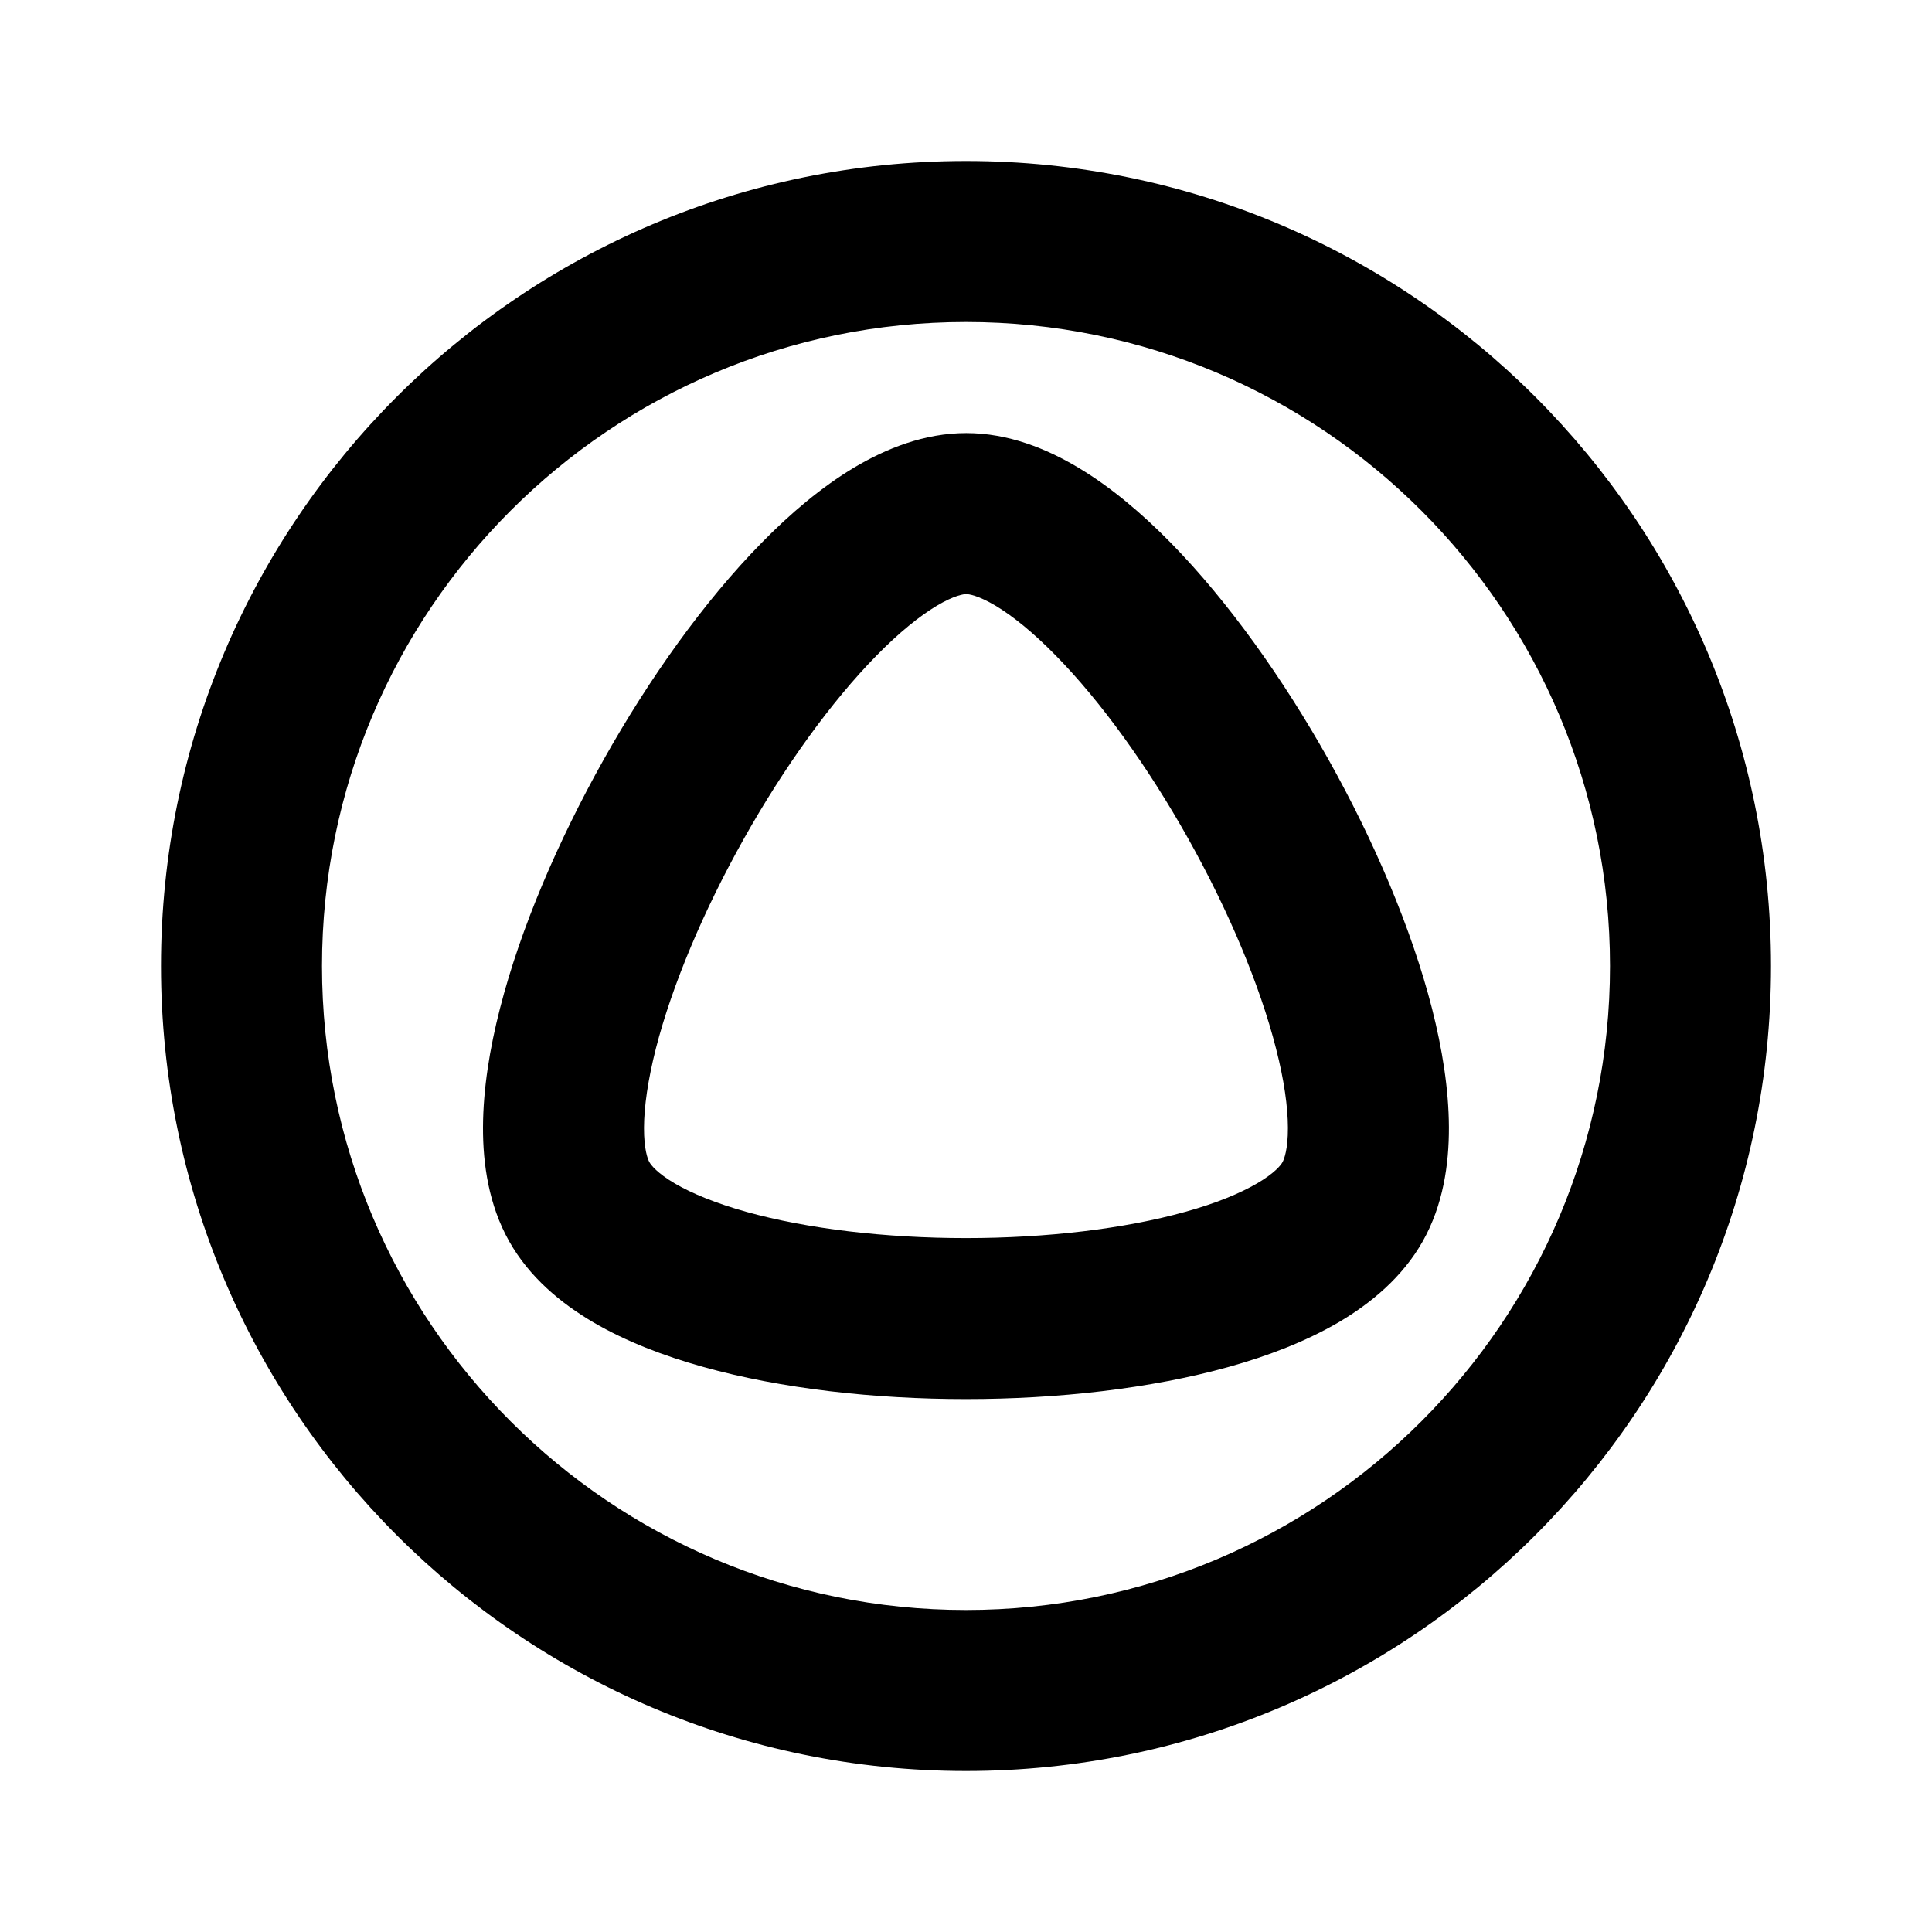
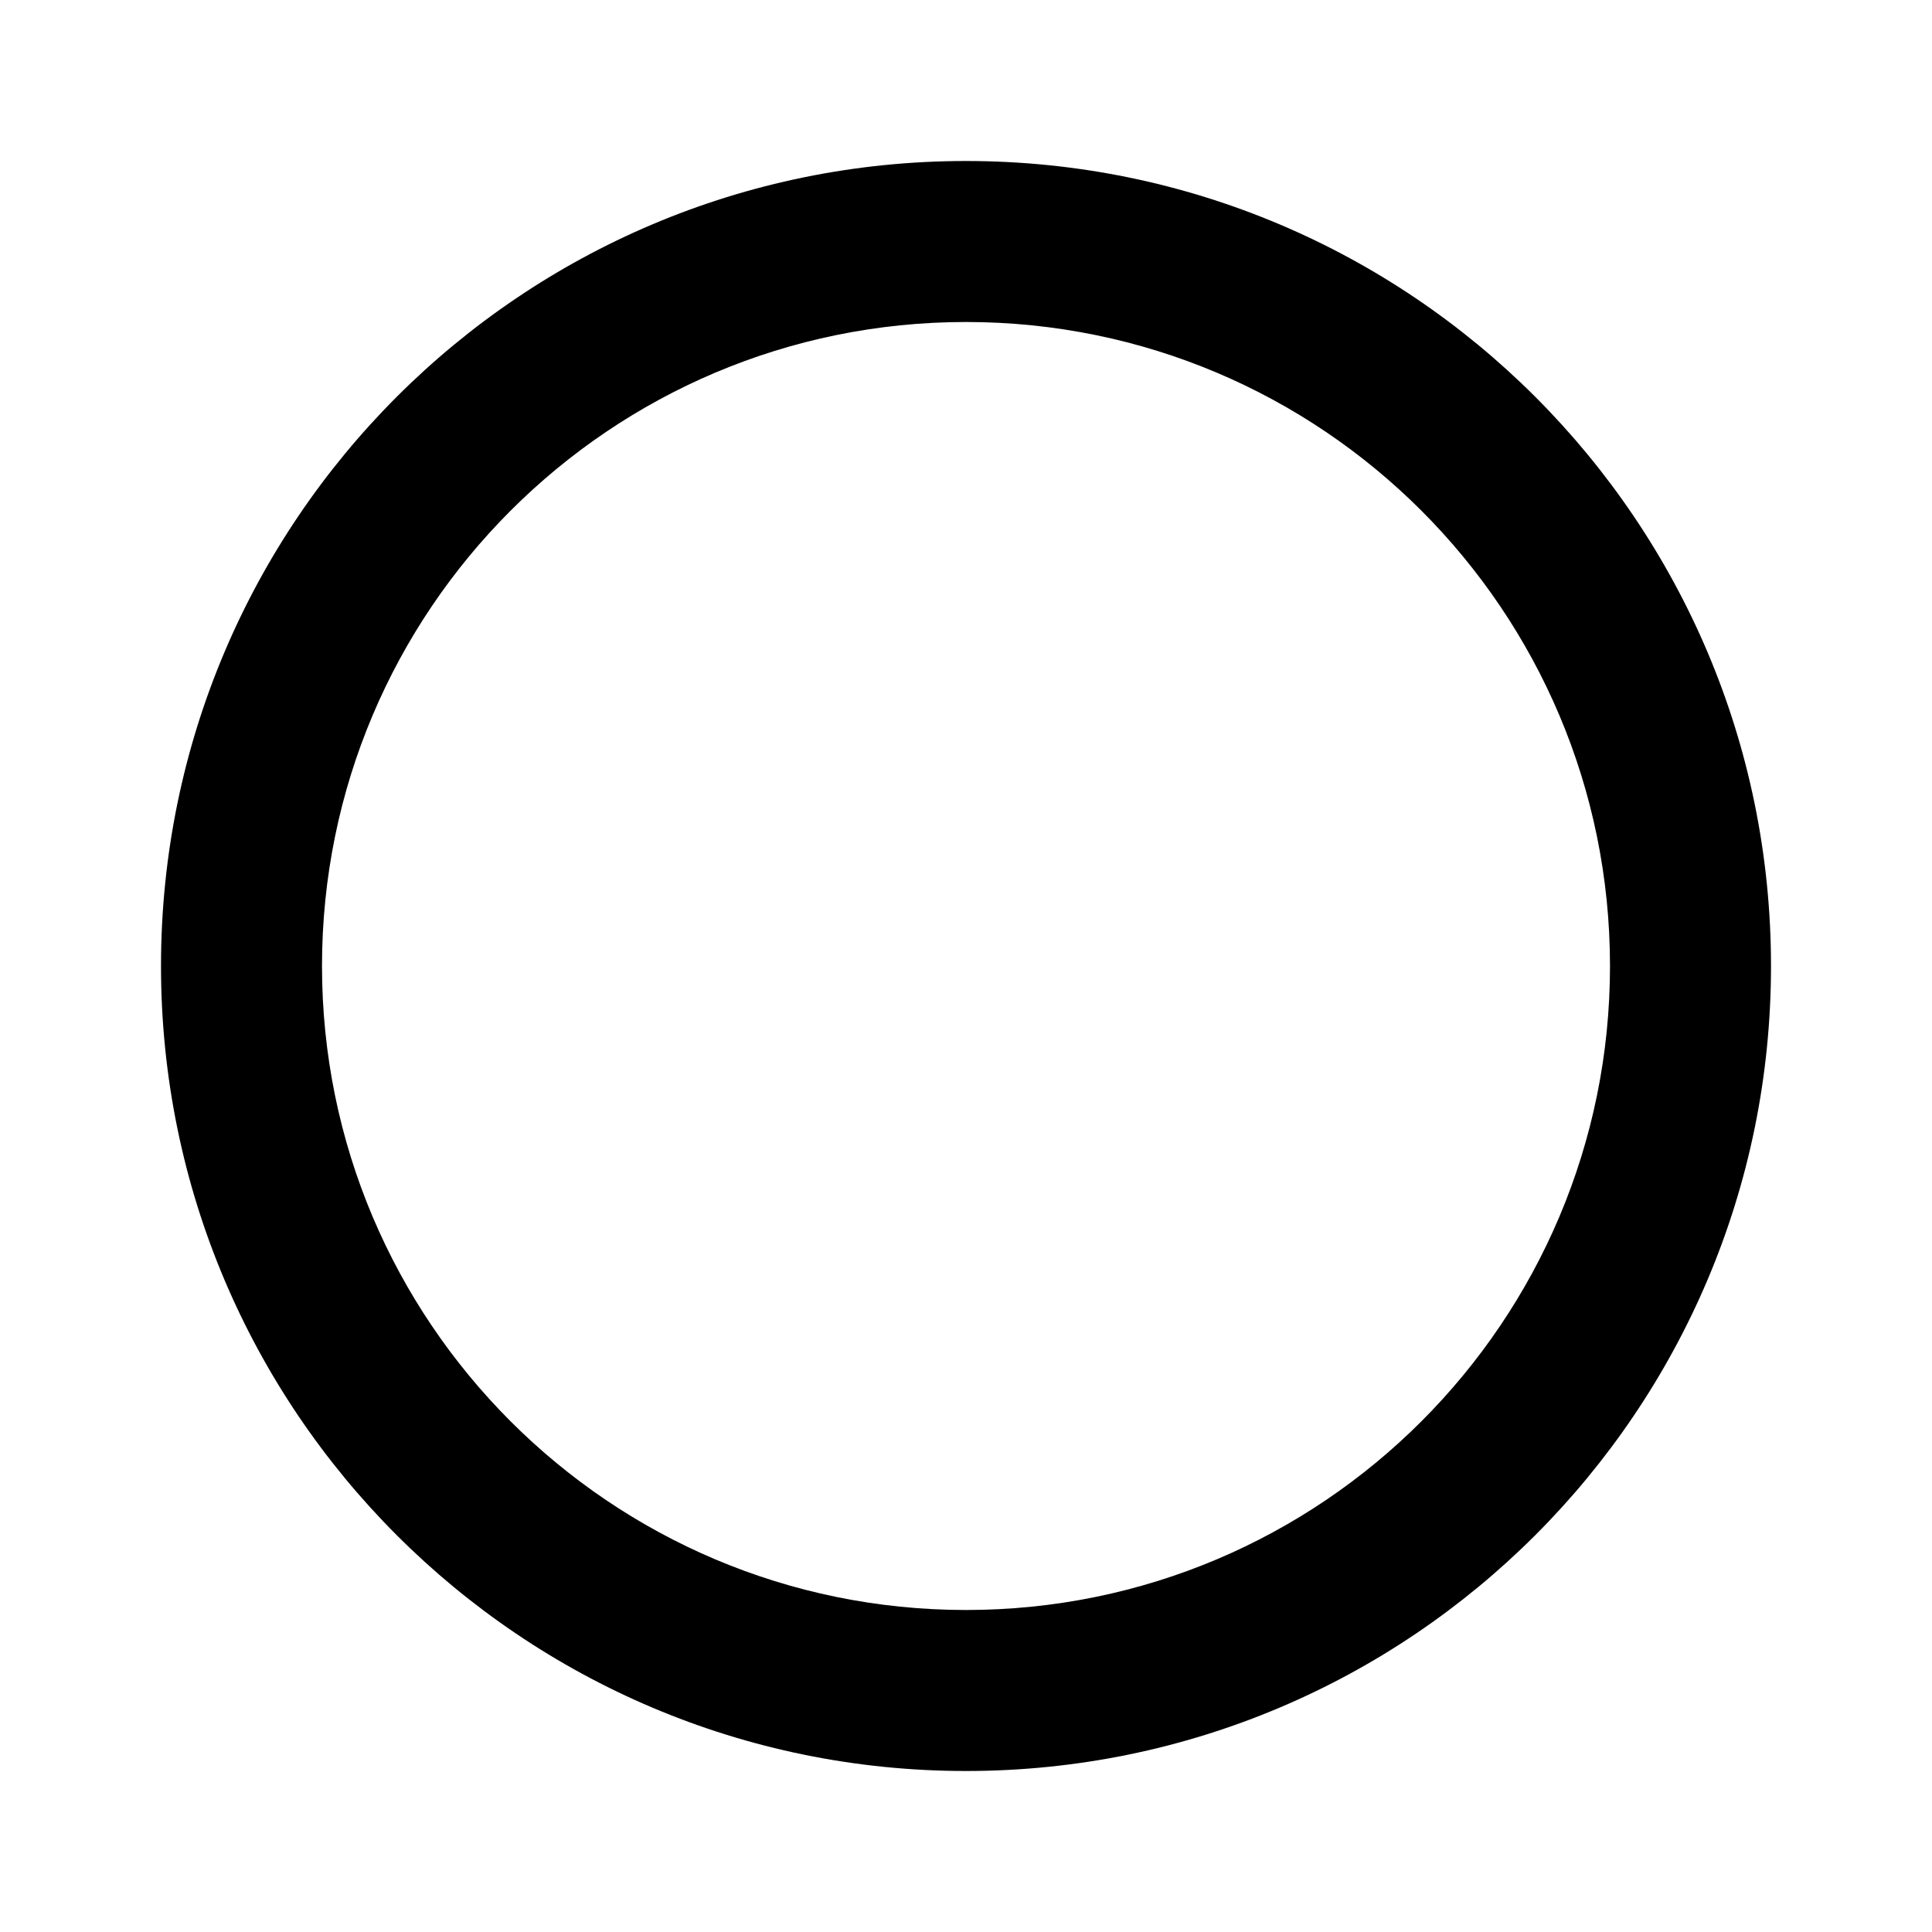
<svg xmlns="http://www.w3.org/2000/svg" width="24" height="24" viewBox="0 0 24 24" fill="none">
-   <path fill-rule="evenodd" clip-rule="evenodd" d="M12.003 5.38C11.484 5.38 11.007 5.572 10.609 5.809C10.205 6.051 9.818 6.378 9.461 6.743C8.745 7.471 8.06 8.436 7.498 9.438C6.935 10.441 6.466 11.531 6.211 12.527C6.083 13.025 6.002 13.528 6 14.001C5.998 14.465 6.073 14.971 6.324 15.418C6.576 15.867 6.97 16.191 7.37 16.426C7.776 16.664 8.246 16.844 8.734 16.98C9.709 17.253 10.869 17.38 11.999 17.38C13.13 17.38 14.29 17.252 15.265 16.98C15.753 16.844 16.223 16.663 16.629 16.426C17.028 16.191 17.422 15.867 17.675 15.418C17.926 14.972 18.001 14.466 17.999 14.002C17.997 13.529 17.916 13.027 17.789 12.528C17.534 11.532 17.067 10.442 16.505 9.439C15.943 8.437 15.259 7.472 14.544 6.743C14.187 6.379 13.8 6.051 13.396 5.81C12.999 5.572 12.522 5.38 12.003 5.38ZM8.068 14.438C8.046 14.401 7.999 14.277 8 14.009C8.001 13.749 8.048 13.417 8.148 13.023C8.35 12.236 8.741 11.309 9.242 10.417C9.743 9.525 10.327 8.715 10.888 8.144C11.168 7.858 11.422 7.654 11.635 7.526C11.856 7.394 11.974 7.38 12.003 7.38C12.031 7.38 12.149 7.394 12.37 7.526C12.583 7.654 12.836 7.858 13.116 8.144C13.677 8.715 14.26 9.525 14.76 10.417C15.26 11.309 15.65 12.236 15.851 13.024C15.952 13.417 15.998 13.749 15.999 14.009C16 14.277 15.952 14.401 15.931 14.438C15.912 14.473 15.836 14.572 15.617 14.7C15.403 14.825 15.106 14.948 14.727 15.053C13.969 15.265 12.998 15.38 11.999 15.38C11 15.38 10.029 15.265 9.271 15.054C8.893 14.948 8.595 14.826 8.382 14.701C8.163 14.572 8.087 14.473 8.068 14.438Z" fill="currentcolor" />
  <path fill-rule="evenodd" clip-rule="evenodd" d="M22 12C22 17.523 17.523 22 12 22C6.477 22 2 17.523 2 12C2 6.477 6.477 2 12 2C17.523 2 22 6.477 22 12ZM20 12C20 16.418 16.418 20 12 20C7.582 20 4 16.418 4 12C4 7.582 7.582 4 12 4C16.418 4 20 7.582 20 12Z" fill="currentcolor" />
</svg>